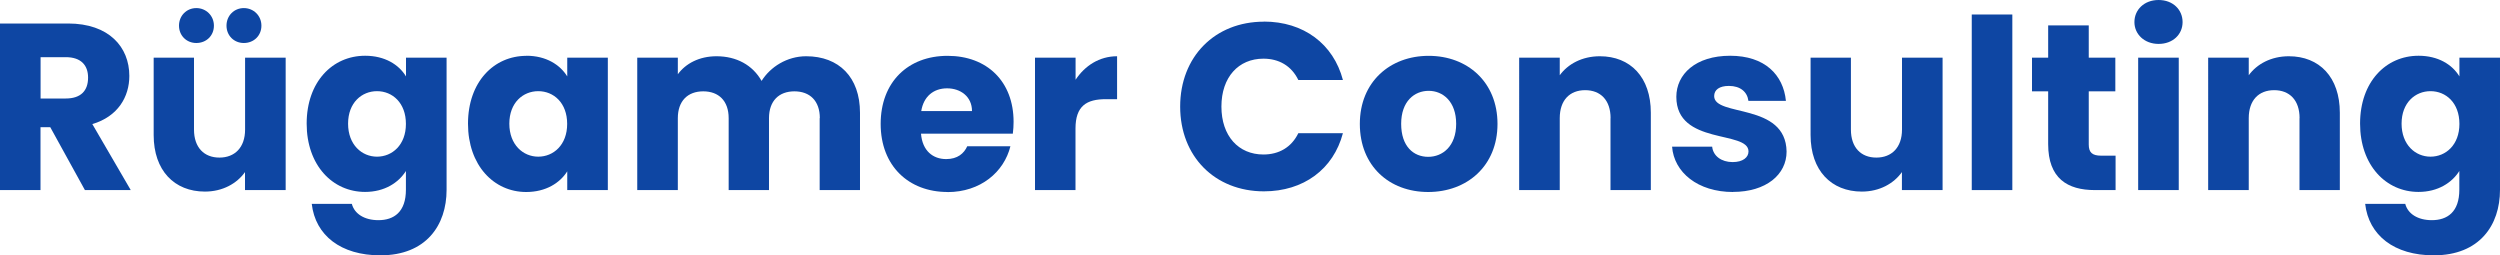
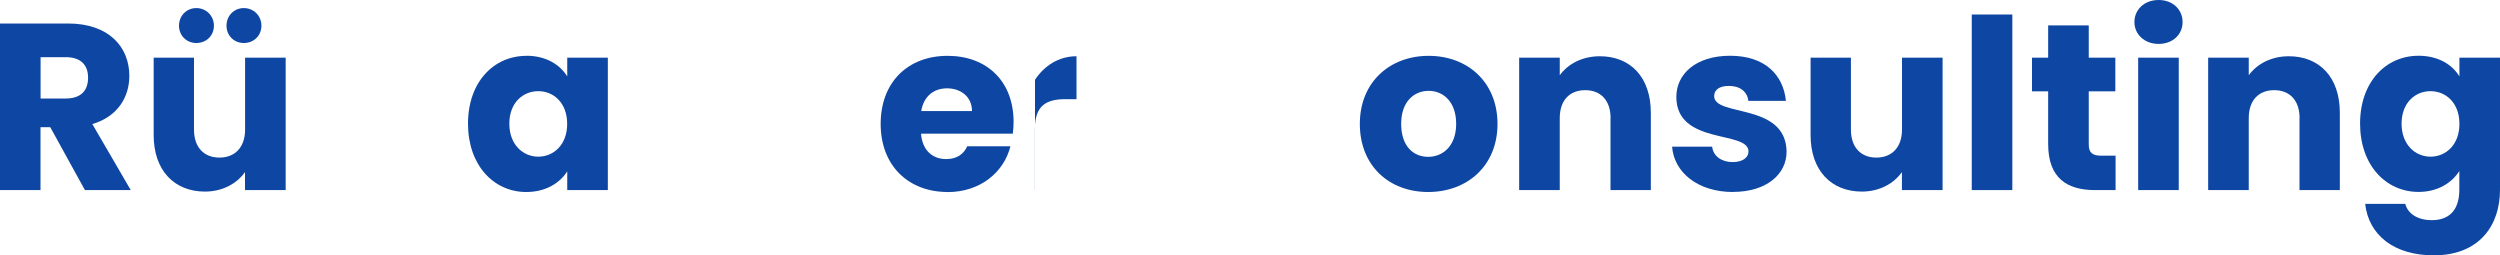
<svg xmlns="http://www.w3.org/2000/svg" id="Ebene_1" viewBox="0 0 300 30.64">
  <defs>
    <style>
      .cls-1 {
        fill: #0e46a3;
      }
    </style>
  </defs>
  <path class="cls-1" d="M8.17,2.82c4.9,0,7.35,2.82,7.35,6.29,0,2.51-1.37,4.87-4.44,5.78l4.61,7.92h-5.5l-4.16-7.55h-1.17v7.55H0V2.82h8.17ZM7.89,6.86h-3.02v4.96h3.02c1.82,0,2.68-.94,2.68-2.51,0-1.48-.85-2.45-2.68-2.45Z" />
  <path class="cls-1" d="M34.27,22.81h-4.87v-2.16c-.97,1.37-2.68,2.34-4.81,2.34-3.67,0-6.15-2.53-6.15-6.78V6.92h4.84v8.63c0,2.16,1.22,3.36,3.05,3.36s3.08-1.2,3.08-3.36V6.92h4.87v15.89ZM21.48,3.08c0-1.2.91-2.11,2.08-2.11s2.11.91,2.11,2.11-.91,2.08-2.11,2.08-2.08-.91-2.08-2.08ZM27.18,3.08c0-1.2.91-2.11,2.08-2.11s2.11.91,2.11,2.11-.91,2.08-2.11,2.08-2.08-.91-2.08-2.08Z" />
-   <path class="cls-1" d="M43.82,6.69c2.34,0,4.04,1.05,4.9,2.48v-2.25h4.87v15.86c0,4.24-2.45,7.86-7.95,7.86-4.73,0-7.8-2.39-8.23-6.18h4.81c.31,1.2,1.51,1.96,3.19,1.96,1.85,0,3.3-.97,3.3-3.65v-2.25c-.88,1.4-2.56,2.51-4.9,2.51-3.9,0-7.01-3.19-7.01-8.2s3.1-8.14,7.01-8.14ZM45.24,10.94c-1.82,0-3.47,1.37-3.47,3.9s1.65,3.96,3.47,3.96,3.47-1.4,3.47-3.93-1.62-3.93-3.47-3.93Z" />
  <path class="cls-1" d="M63.17,6.69c2.36,0,4.04,1.08,4.9,2.48v-2.25h4.87v15.89h-4.87v-2.25c-.88,1.39-2.56,2.48-4.93,2.48-3.87,0-6.98-3.19-6.98-8.2s3.1-8.14,7.01-8.14ZM64.59,10.94c-1.82,0-3.47,1.37-3.47,3.9s1.65,3.96,3.47,3.96,3.47-1.4,3.47-3.93-1.62-3.93-3.47-3.93Z" />
-   <path class="cls-1" d="M98.38,14.18c0-2.08-1.2-3.22-3.05-3.22s-3.05,1.14-3.05,3.22v8.63h-4.84v-8.63c0-2.08-1.2-3.22-3.05-3.22s-3.05,1.14-3.05,3.22v8.63h-4.87V6.92h4.87v1.99c.94-1.28,2.56-2.16,4.64-2.16,2.39,0,4.33,1.05,5.41,2.96,1.05-1.68,3.05-2.96,5.35-2.96,3.93,0,6.46,2.51,6.46,6.78v9.28h-4.84v-8.63Z" />
  <path class="cls-1" d="M113.71,23.04c-4.67,0-8.03-3.13-8.03-8.17s3.3-8.17,8.03-8.17,7.92,3.07,7.92,7.92c0,.46-.03.94-.09,1.42h-11.02c.17,2.08,1.45,3.05,3.02,3.05,1.37,0,2.14-.68,2.53-1.54h5.18c-.77,3.1-3.59,5.5-7.55,5.5ZM110.55,13.33h6.09c0-1.74-1.37-2.73-2.99-2.73s-2.82.97-3.1,2.73Z" />
-   <path class="cls-1" d="M129.07,22.81h-4.87V6.92h4.87v2.65c1.11-1.68,2.85-2.82,4.98-2.82v5.15h-1.34c-2.31,0-3.65.8-3.65,3.53v7.38Z" />
-   <path class="cls-1" d="M151.67,2.59c4.76,0,8.34,2.68,9.48,7.01h-5.35c-.83-1.71-2.34-2.56-4.19-2.56-2.99,0-5.04,2.22-5.04,5.75s2.05,5.75,5.04,5.75c1.85,0,3.36-.85,4.19-2.56h5.35c-1.14,4.33-4.73,6.98-9.48,6.98-5.89,0-10.05-4.19-10.05-10.17s4.16-10.19,10.05-10.19Z" />
+   <path class="cls-1" d="M129.07,22.81h-4.87V6.92v2.65c1.11-1.68,2.85-2.82,4.98-2.82v5.15h-1.34c-2.31,0-3.65.8-3.65,3.53v7.38Z" />
  <path class="cls-1" d="M171.38,23.04c-4.67,0-8.2-3.13-8.2-8.17s3.62-8.17,8.26-8.17,8.26,3.13,8.26,8.17-3.65,8.17-8.32,8.17ZM171.38,18.82c1.74,0,3.36-1.28,3.36-3.96s-1.59-3.96-3.3-3.96-3.3,1.25-3.3,3.96,1.48,3.96,3.25,3.96Z" />
  <path class="cls-1" d="M193.27,14.18c0-2.16-1.2-3.36-3.05-3.36s-3.05,1.2-3.05,3.36v8.63h-4.87V6.92h4.87v2.11c.97-1.34,2.68-2.28,4.81-2.28,3.67,0,6.12,2.51,6.12,6.78v9.28h-4.84v-8.63Z" />
  <path class="cls-1" d="M207.97,23.04c-4.24,0-7.09-2.36-7.32-5.44h4.81c.11,1.11,1.11,1.85,2.45,1.85,1.25,0,1.91-.57,1.91-1.28,0-2.56-8.66-.71-8.66-6.55,0-2.71,2.31-4.93,6.46-4.93s6.38,2.28,6.69,5.41h-4.5c-.14-1.08-.97-1.79-2.34-1.79-1.14,0-1.77.46-1.77,1.22,0,2.53,8.6.74,8.69,6.66,0,2.76-2.45,4.84-6.44,4.84Z" />
  <path class="cls-1" d="M233.1,22.81h-4.87v-2.16c-.97,1.37-2.68,2.34-4.81,2.34-3.67,0-6.15-2.53-6.15-6.78V6.92h4.84v8.63c0,2.16,1.22,3.36,3.05,3.36s3.08-1.2,3.08-3.36V6.92h4.87v15.89Z" />
  <path class="cls-1" d="M236.61,1.74h4.87v21.07h-4.87V1.74Z" />
  <path class="cls-1" d="M245.78,10.96h-1.94v-4.04h1.94v-3.87h4.87v3.87h3.19v4.04h-3.19v6.38c0,.94.4,1.34,1.48,1.34h1.74v4.13h-2.48c-3.3,0-5.61-1.4-5.61-5.52v-6.32Z" />
  <path class="cls-1" d="M256.13,2.65c0-1.48,1.17-2.65,2.9-2.65s2.88,1.17,2.88,2.65-1.17,2.62-2.88,2.62-2.9-1.17-2.9-2.62ZM256.58,6.92h4.87v15.89h-4.87V6.92Z" />
  <path class="cls-1" d="M275.95,14.18c0-2.16-1.2-3.36-3.05-3.36s-3.05,1.2-3.05,3.36v8.63h-4.87V6.92h4.87v2.11c.97-1.34,2.68-2.28,4.81-2.28,3.67,0,6.12,2.51,6.12,6.78v9.28h-4.84v-8.63Z" />
  <path class="cls-1" d="M290.23,6.69c2.34,0,4.04,1.05,4.9,2.48v-2.25h4.87v15.86c0,4.24-2.45,7.86-7.95,7.86-4.73,0-7.8-2.39-8.23-6.18h4.81c.31,1.2,1.51,1.96,3.19,1.96,1.85,0,3.3-.97,3.3-3.65v-2.25c-.88,1.4-2.56,2.51-4.9,2.51-3.9,0-7.01-3.19-7.01-8.2s3.1-8.14,7.01-8.14ZM291.66,10.94c-1.82,0-3.47,1.37-3.47,3.9s1.65,3.96,3.47,3.96,3.47-1.4,3.47-3.93-1.62-3.93-3.47-3.93Z" />
</svg>